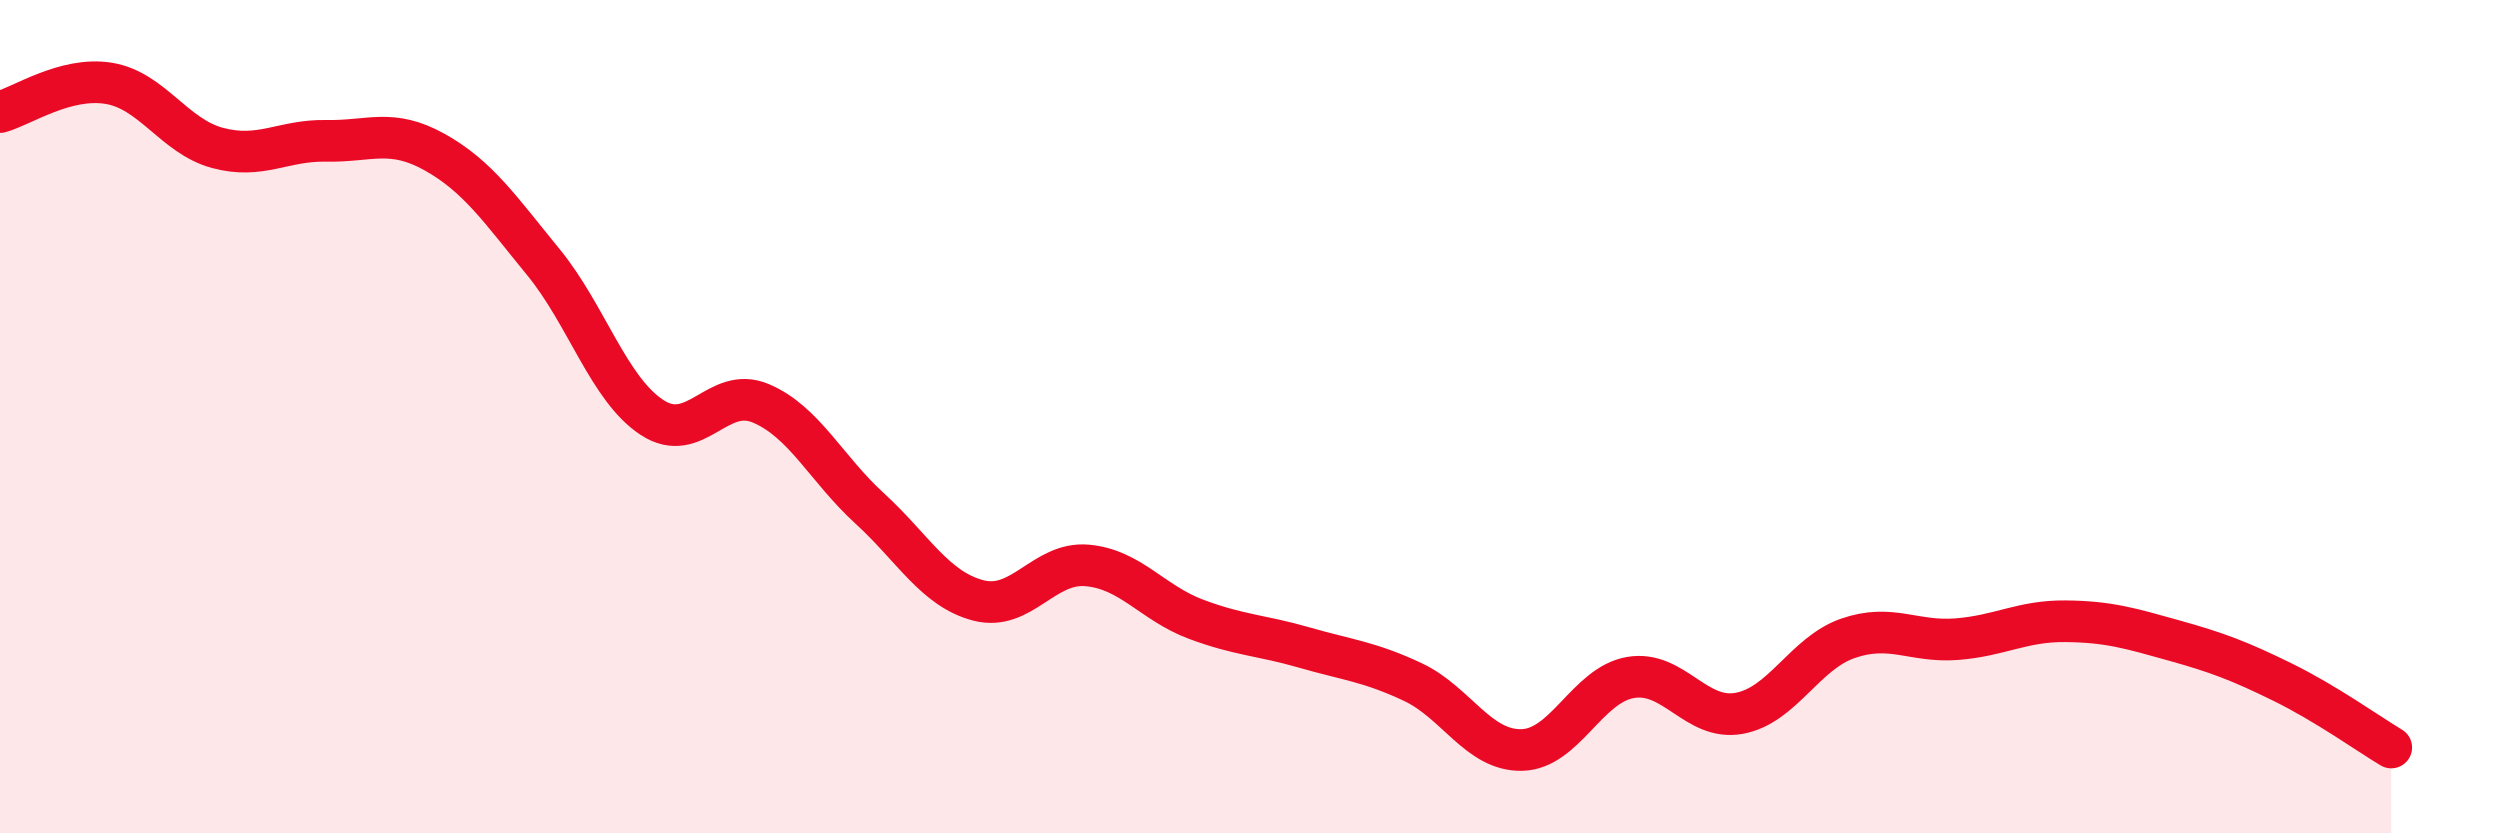
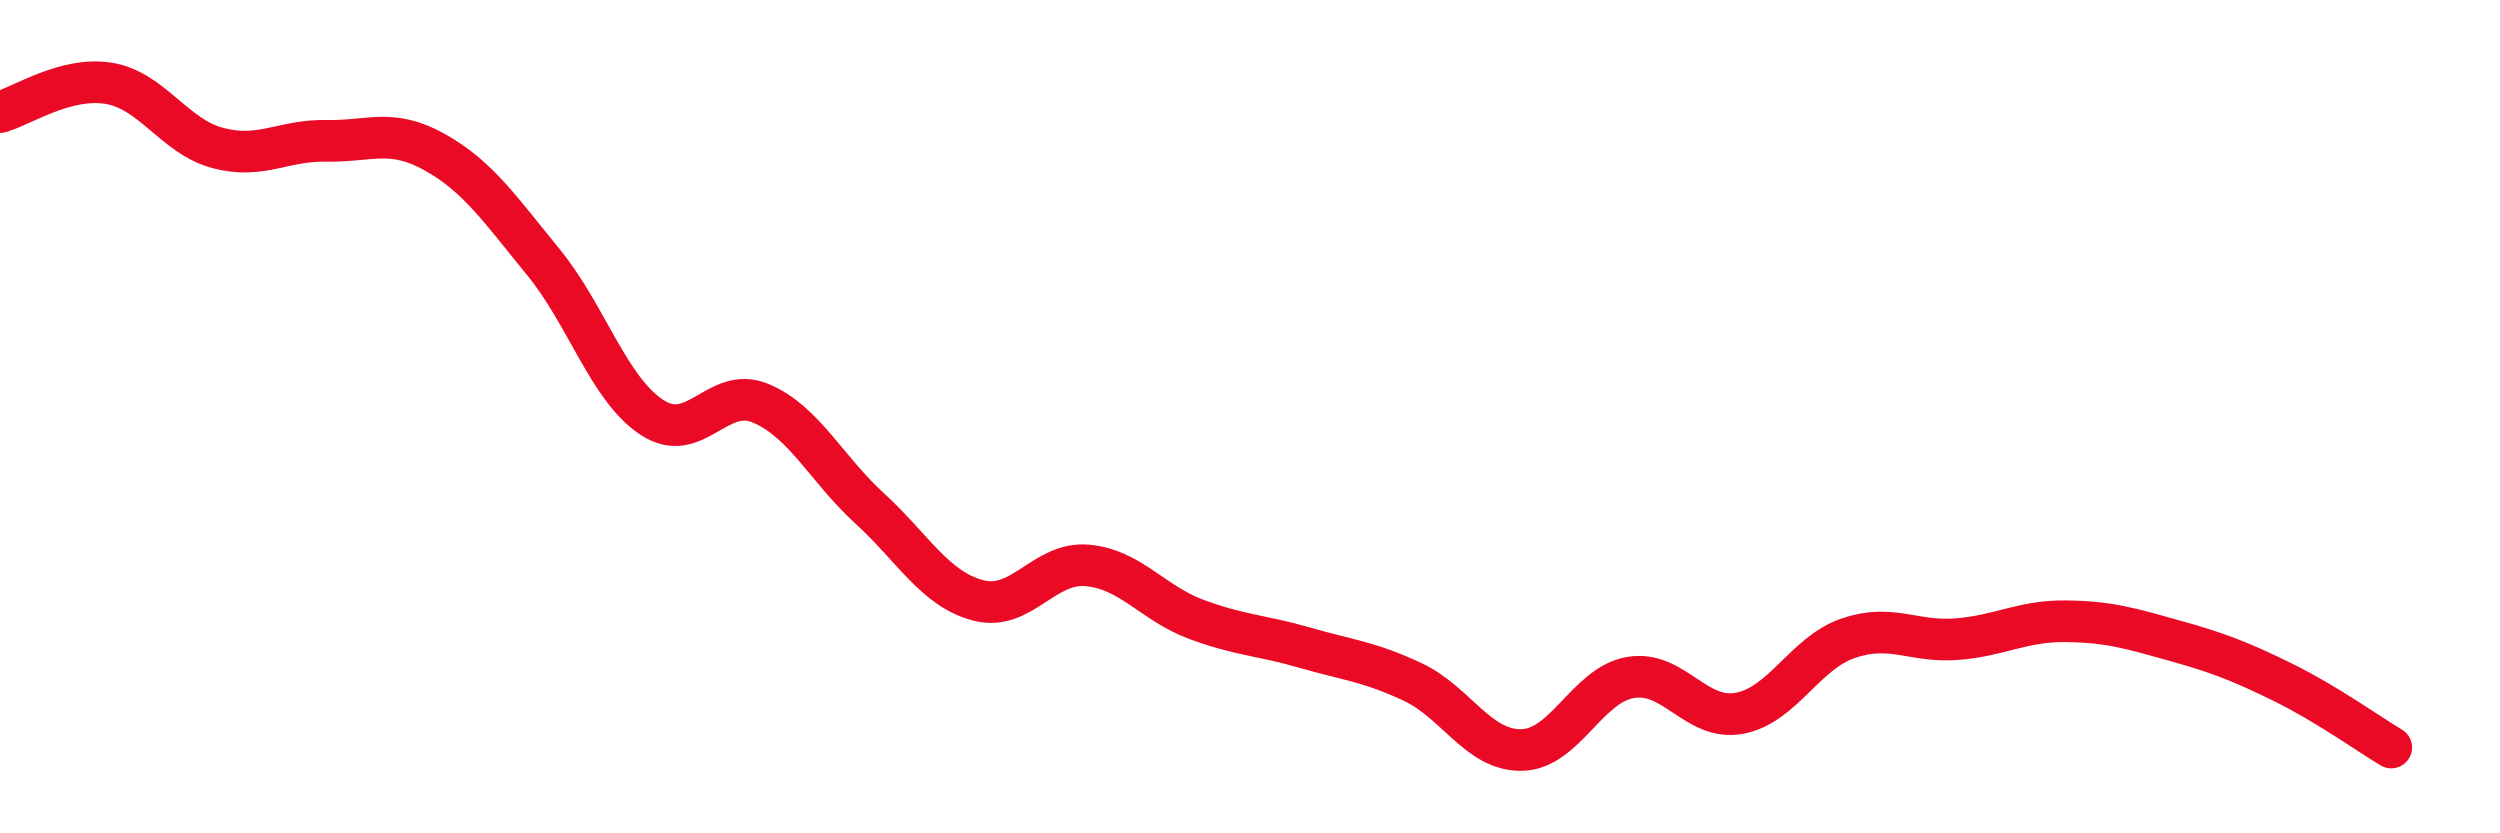
<svg xmlns="http://www.w3.org/2000/svg" width="60" height="20" viewBox="0 0 60 20">
-   <path d="M 0,2.69 C 0.52,2.55 1.57,1.83 2.61,2 C 3.65,2.17 4.18,3.27 5.22,3.55 C 6.26,3.83 6.79,3.36 7.83,3.38 C 8.87,3.4 9.39,3.07 10.43,3.65 C 11.47,4.23 12,5.02 13.04,6.29 C 14.08,7.56 14.61,9.34 15.65,10.02 C 16.69,10.7 17.22,9.24 18.26,9.68 C 19.3,10.12 19.83,11.25 20.87,12.2 C 21.91,13.15 22.44,14.14 23.48,14.41 C 24.52,14.68 25.05,13.48 26.09,13.57 C 27.13,13.66 27.66,14.47 28.7,14.86 C 29.74,15.25 30.26,15.24 31.3,15.54 C 32.34,15.84 32.87,15.88 33.91,16.37 C 34.95,16.86 35.48,18.02 36.52,18 C 37.56,17.98 38.09,16.44 39.13,16.26 C 40.17,16.08 40.7,17.31 41.74,17.12 C 42.78,16.93 43.31,15.68 44.35,15.32 C 45.39,14.96 45.92,15.42 46.96,15.34 C 48,15.26 48.53,14.9 49.57,14.91 C 50.61,14.92 51.13,15.08 52.17,15.37 C 53.21,15.66 53.74,15.86 54.78,16.37 C 55.82,16.88 56.87,17.63 57.39,17.94L57.39 20L0 20Z" fill="#EB0A25" opacity="0.1" stroke-linecap="round" stroke-linejoin="round" />
  <path d="M 0,2.69 C 0.52,2.55 1.57,1.83 2.61,2 C 3.65,2.17 4.18,3.27 5.22,3.55 C 6.26,3.83 6.79,3.36 7.83,3.38 C 8.87,3.4 9.39,3.07 10.43,3.65 C 11.47,4.23 12,5.02 13.04,6.29 C 14.08,7.56 14.61,9.34 15.65,10.02 C 16.69,10.7 17.22,9.24 18.26,9.68 C 19.3,10.12 19.83,11.25 20.87,12.2 C 21.91,13.15 22.44,14.14 23.48,14.41 C 24.52,14.68 25.05,13.48 26.09,13.57 C 27.13,13.66 27.66,14.47 28.7,14.86 C 29.74,15.25 30.26,15.24 31.3,15.54 C 32.34,15.84 32.87,15.88 33.91,16.37 C 34.95,16.86 35.48,18.02 36.52,18 C 37.56,17.98 38.09,16.44 39.13,16.26 C 40.17,16.08 40.7,17.31 41.74,17.12 C 42.78,16.93 43.31,15.68 44.35,15.32 C 45.39,14.96 45.92,15.42 46.96,15.34 C 48,15.26 48.53,14.9 49.57,14.91 C 50.61,14.92 51.13,15.08 52.17,15.37 C 53.21,15.66 53.74,15.86 54.78,16.37 C 55.82,16.88 56.87,17.63 57.39,17.94" stroke="#EB0A25" stroke-width="1" fill="none" stroke-linecap="round" stroke-linejoin="round" />
</svg>